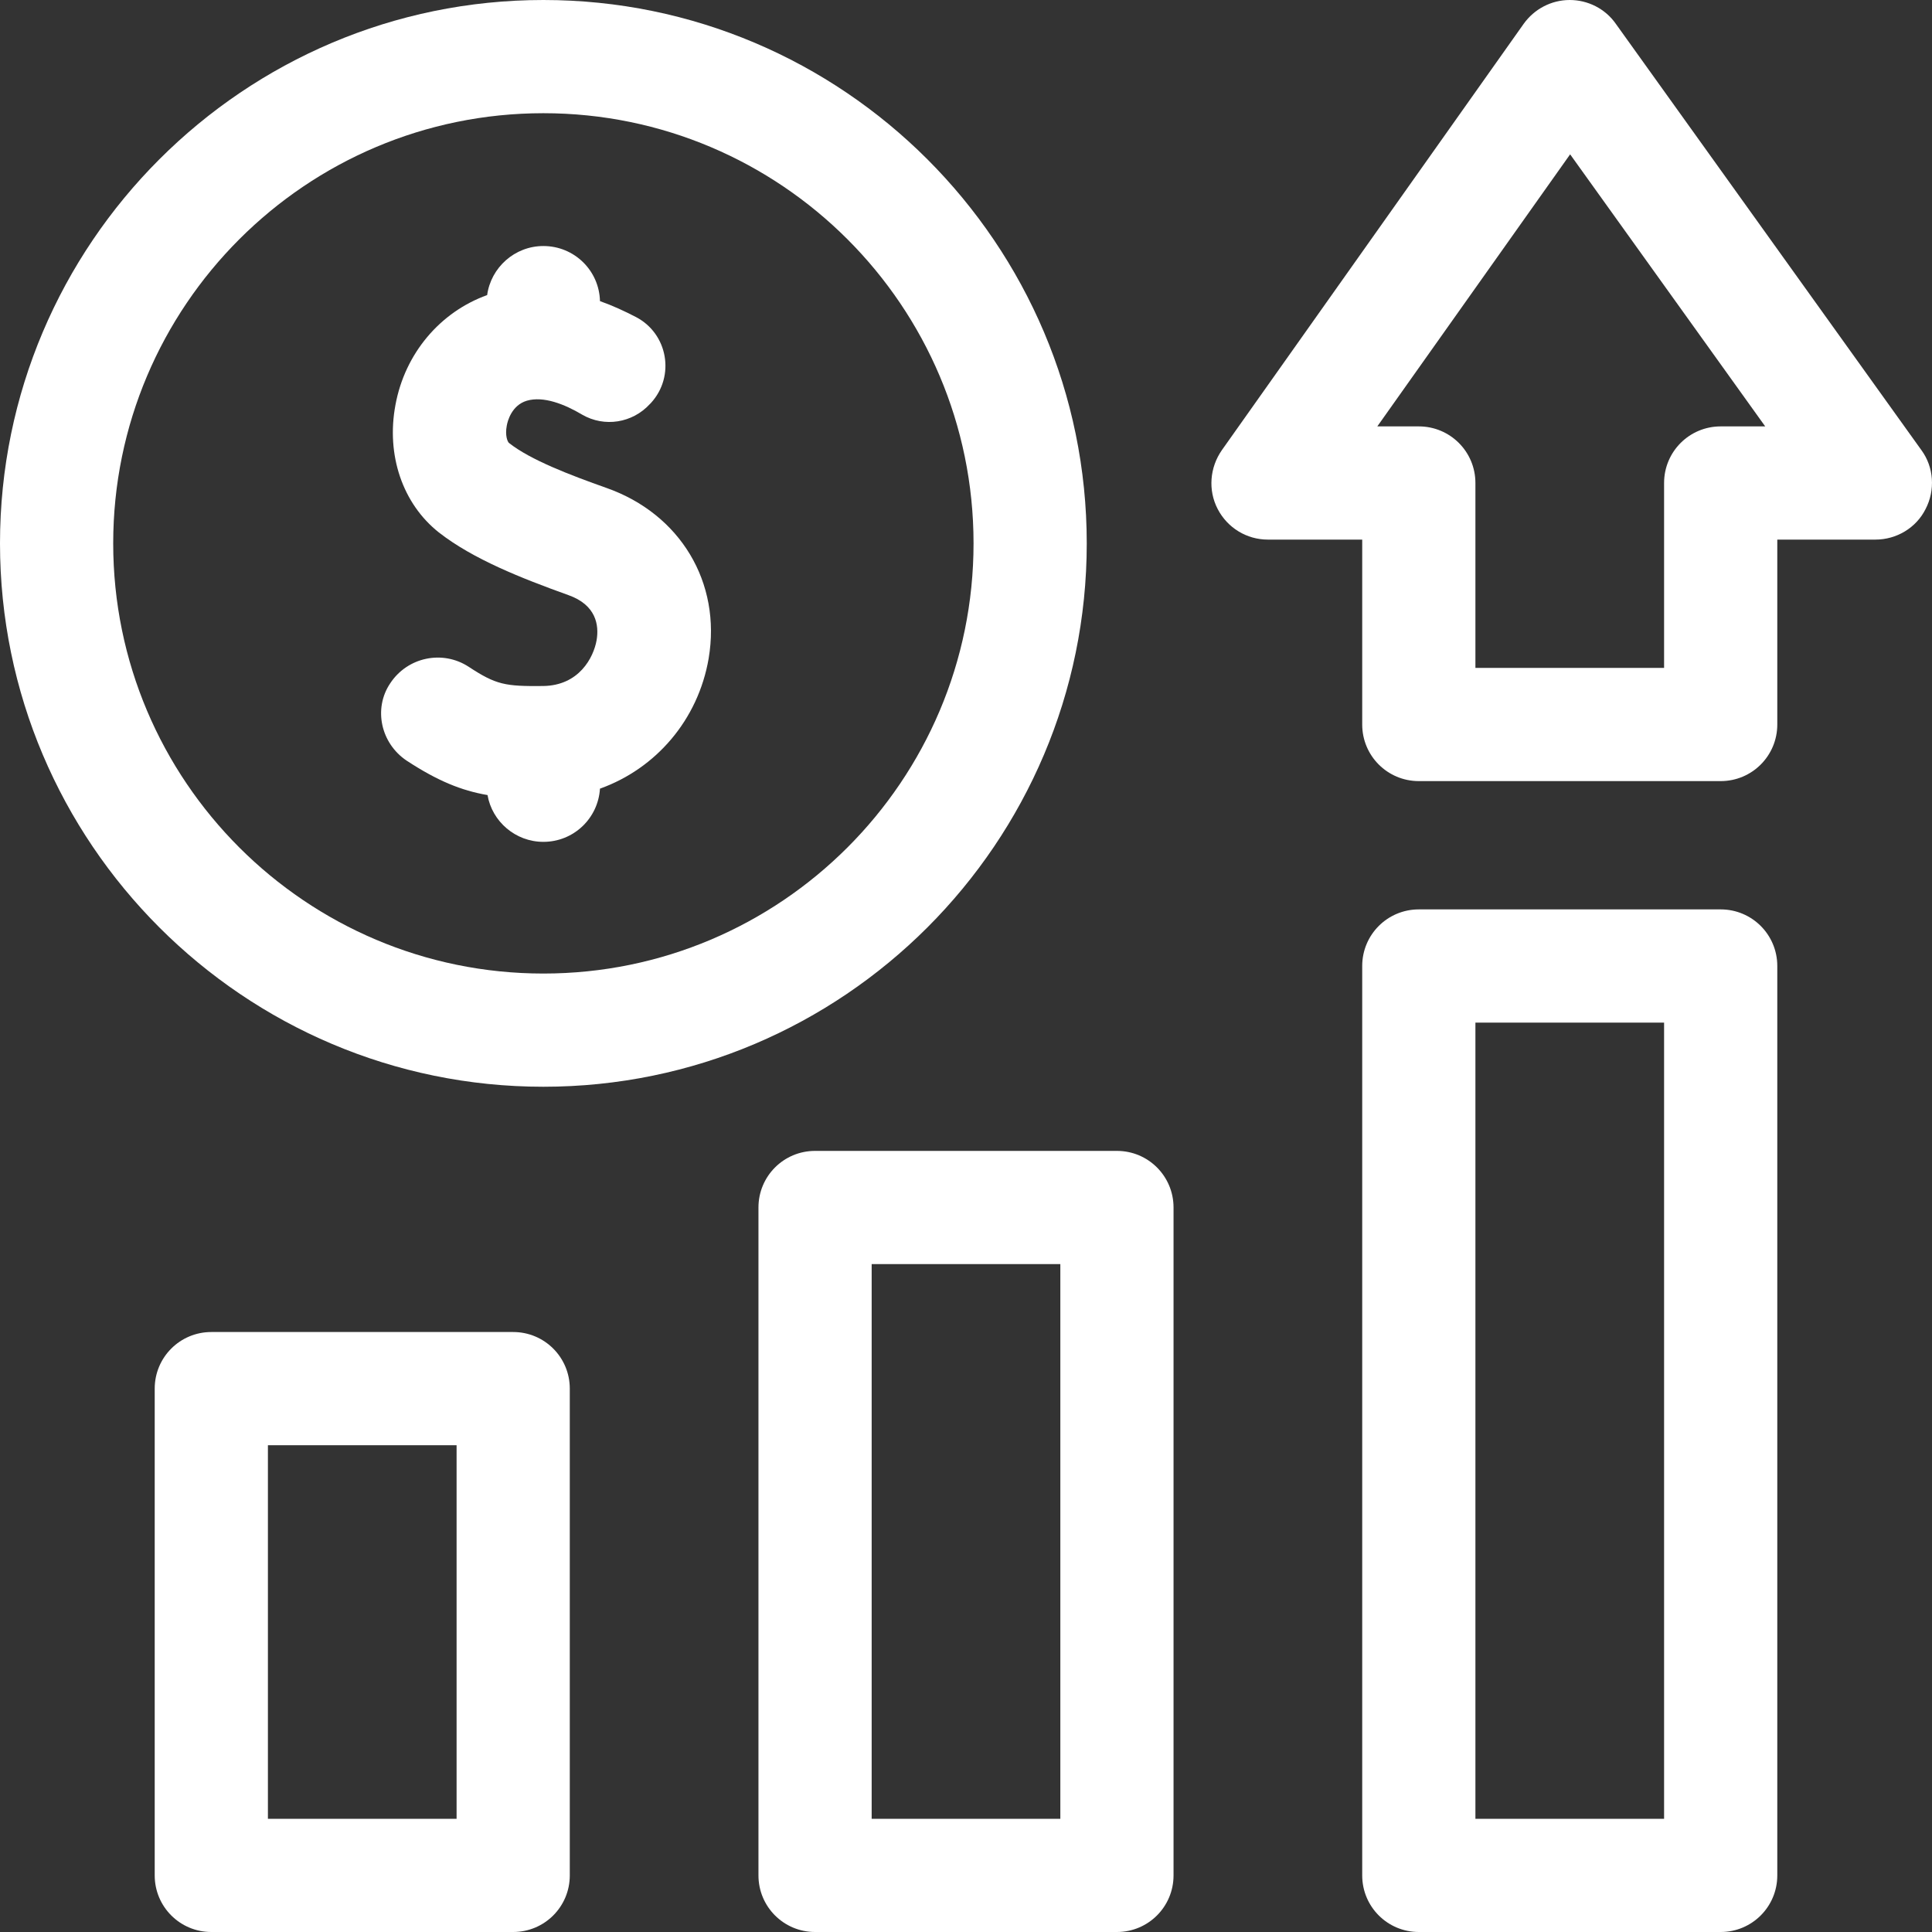
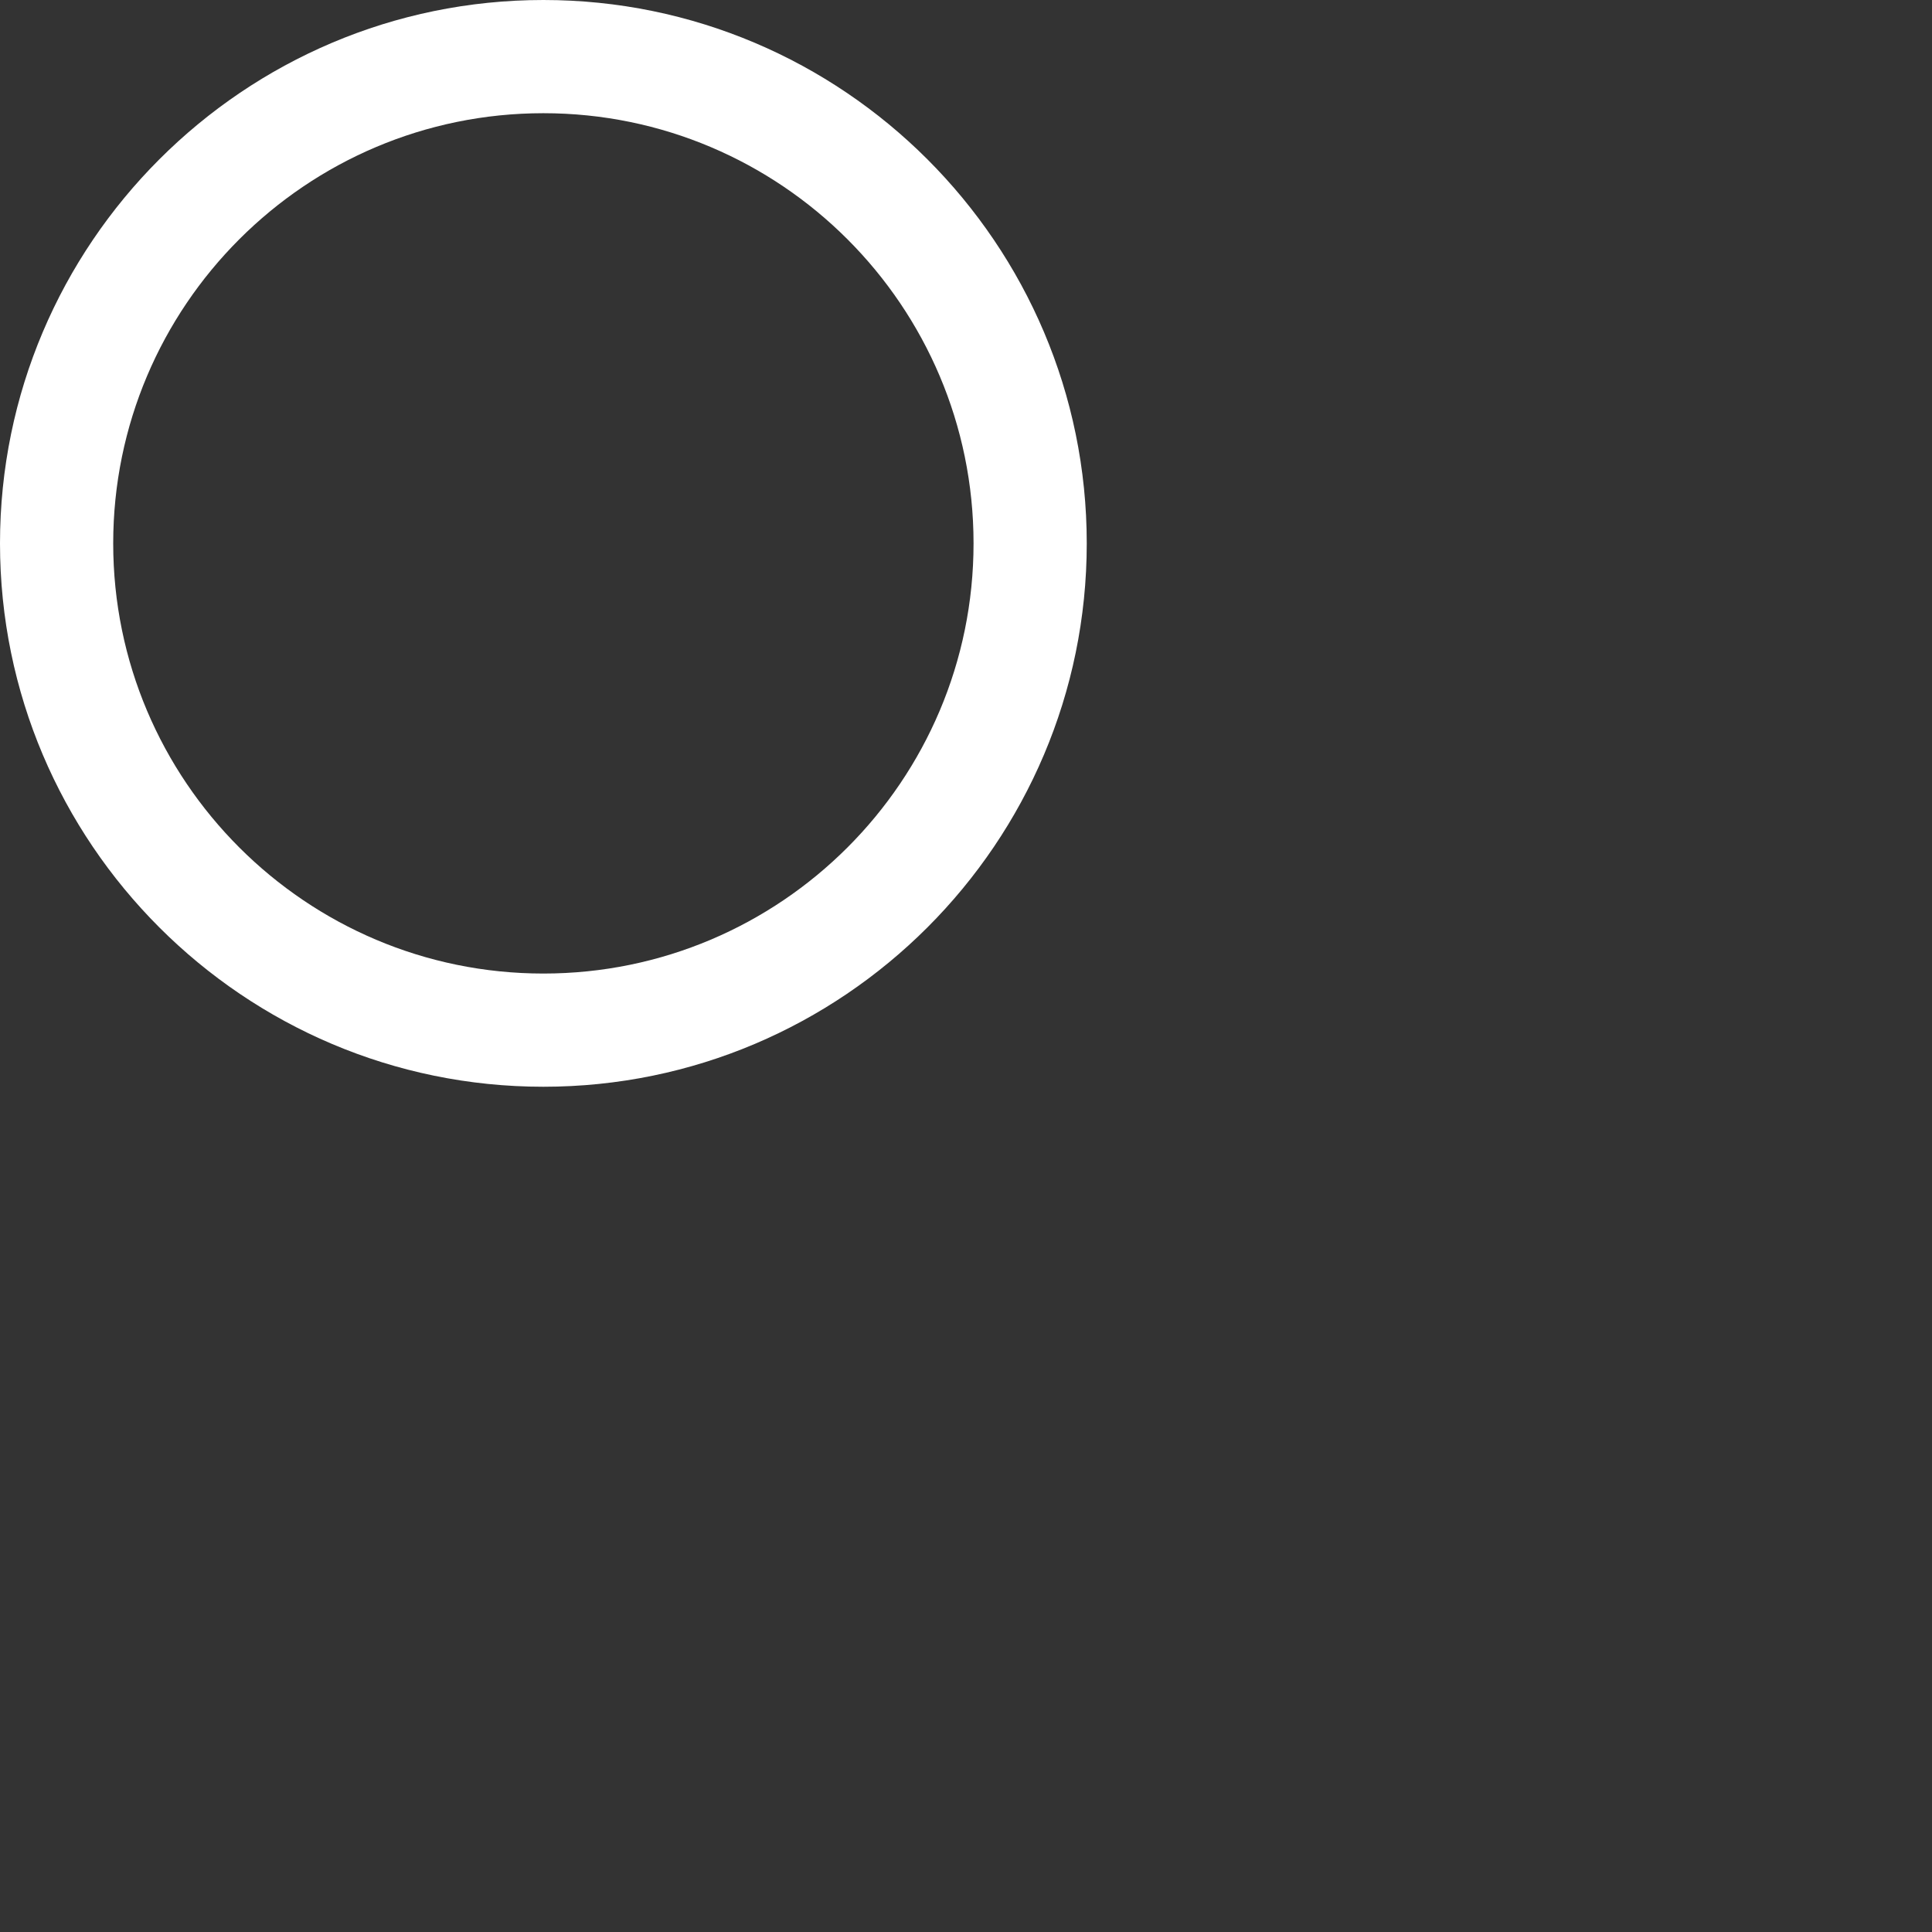
<svg xmlns="http://www.w3.org/2000/svg" version="1.1" id="Capa_1" x="0px" y="0px" viewBox="0 0 512 512" style="enable-background:new 0 0 512 512;" xml:space="preserve">
  <rect x="0" y="0" width="512" height="512" fill="#333333" stroke="none" />
  <style type="text/css">
	.st0{fill:#FFFFFF;}
</style>
  <g>
    <path class="st0" d="M144,288c79.4,0,144-64.6,144-144S223.4,0,144,0S0,64.6,0,144S64.6,288,144,288z M144,30   c62.9,0,114,51.1,114,114s-51.1,114-114,114S30,206.9,30,144S81.1,30,144,30z" />
-     <path class="st0" d="M107.8,201.6c8.1,5.3,14.4,7.9,21.4,9.1c1.2,7,7.4,12.4,14.8,12.4c8,0,14.5-6.2,15-14.1   c14.8-5.3,26-18.2,28.8-34.5c3.4-20.1-7.5-38.3-27.1-45.2c-9.6-3.4-20.1-7.4-25.8-11.9c-0.4-0.3-1.1-2-0.6-4.6   c0.2-1.2,1.3-5.4,5.3-6.6c4.4-1.3,10,0.9,14.7,3.7c5.9,3.4,13.3,2.2,17.9-2.8c0.1-0.1,0.2-0.2,0.3-0.3c6.5-7.1,4.5-18.4-4-22.8   c-2.9-1.5-6.1-3-9.5-4.2c-0.2-8.1-6.8-14.6-15-14.6c-7.6,0-13.9,5.7-14.9,13c-12.5,4.5-21.8,15.5-24.3,29.1   c-2.5,13.3,1.9,26.2,11.5,33.8c9.1,7.1,21.8,12.1,34.3,16.6c7.4,2.6,8.2,8,7.5,12c-0.8,4.5-4.6,12-14.2,12.1   c-10,0.1-12.4-0.3-19.7-5.1c-6.9-4.5-16.2-2.6-20.8,4.4C98.9,187.8,100.9,197,107.8,201.6L107.8,201.6z" />
-     <path class="st0" d="M136,353H56c-8.3,0-15,6.7-15,15v129c0,8.3,6.7,15,15,15h80c8.3,0,15-6.7,15-15V368   C151,359.7,144.3,353,136,353z M121,482H71v-99h50V482z" />
-     <path class="st0" d="M296,305h-80c-8.3,0-15,6.7-15,15v177c0,8.3,6.7,15,15,15h80c8.3,0,15-6.7,15-15V320   C311,311.7,304.3,305,296,305z M281,482h-50V335h50V482z" />
-     <path class="st0" d="M456,241h-80c-8.3,0-15,6.7-15,15v241c0,8.3,6.7,15,15,15h80c8.3,0,15-6.7,15-15V256   C471,247.7,464.3,241,456,241z M441,482h-50V271h50V482z" />
-     <path class="st0" d="M509.2,119.3l-81-113C425.4,2.3,420.8,0,416,0c0,0,0,0,0,0c-4.9,0-9.4,2.4-12.2,6.3l-80,113   c-3.2,4.6-3.7,10.6-1.1,15.6s7.7,8.1,13.3,8.1h25v49c0,8.3,6.7,15,15,15h80c8.3,0,15-6.7,15-15v-49h26c5.6,0,10.8-3.1,13.3-8.1   C512.9,129.9,512.5,123.8,509.2,119.3L509.2,119.3z M456,113c-8.3,0-15,6.7-15,15v49h-50v-49c0-8.3-6.7-15-15-15h-11l51.1-72.1   l51.7,72.1H456z" />
  </g>
</svg>